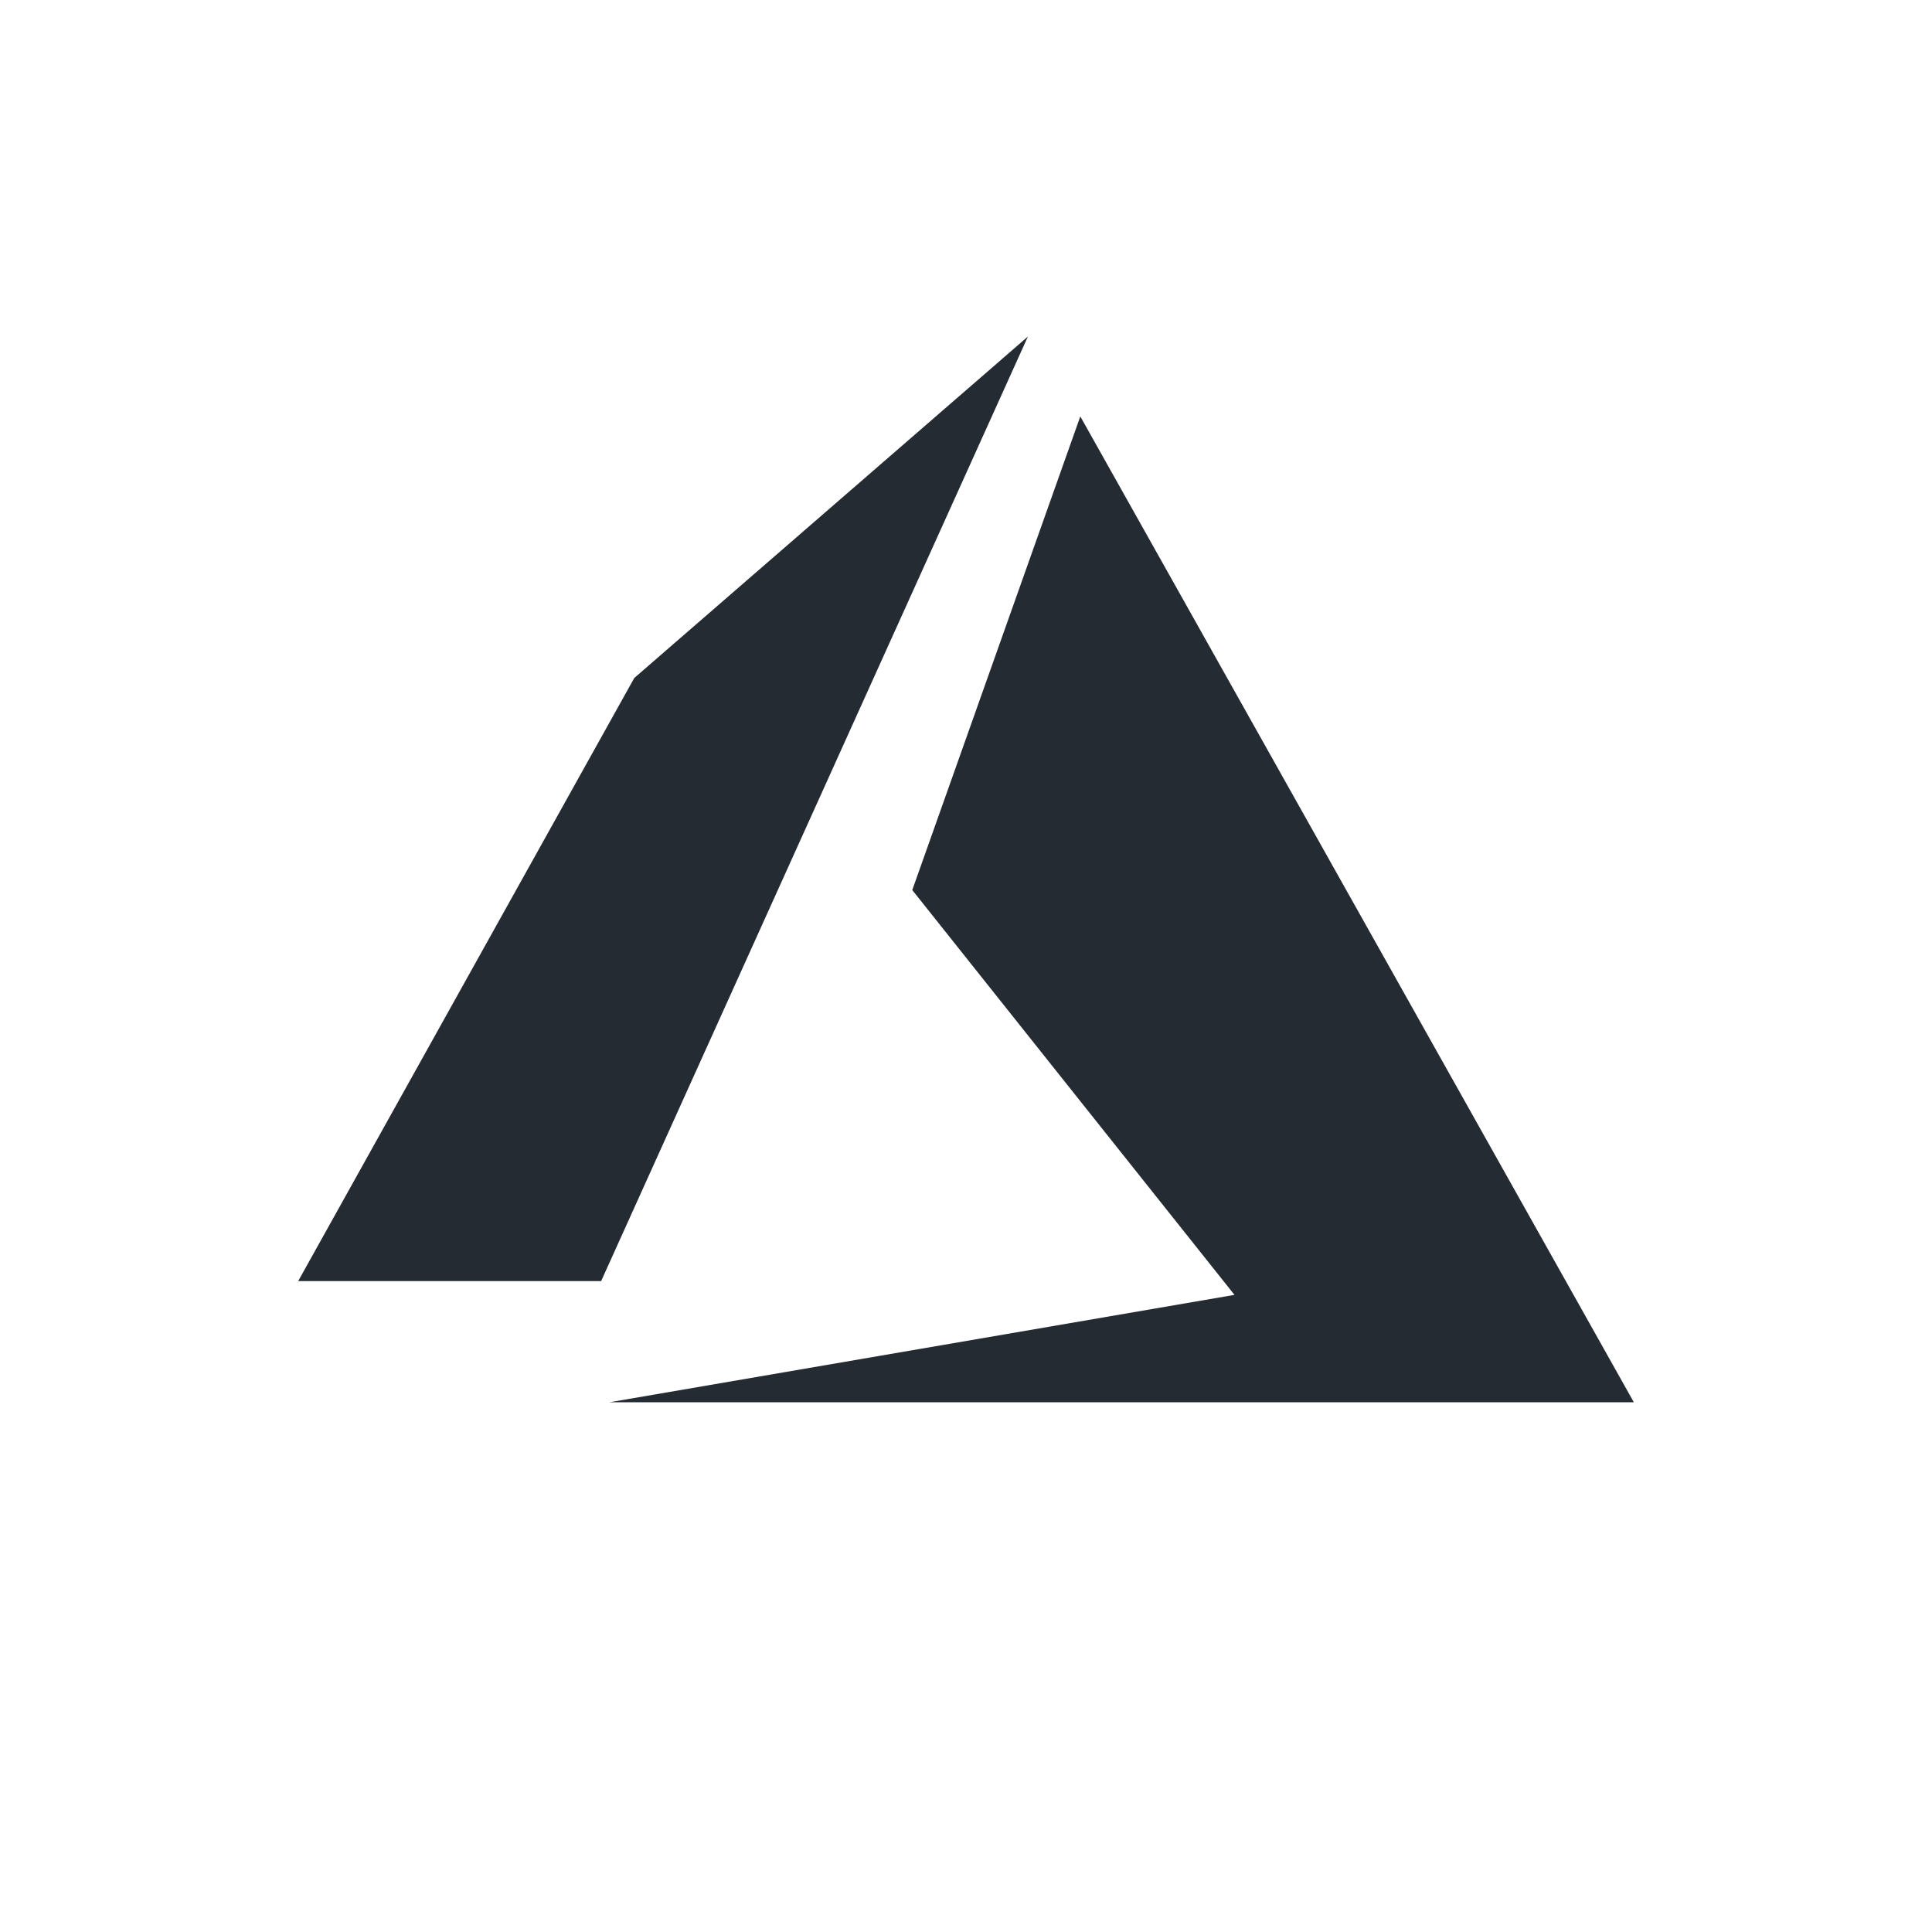
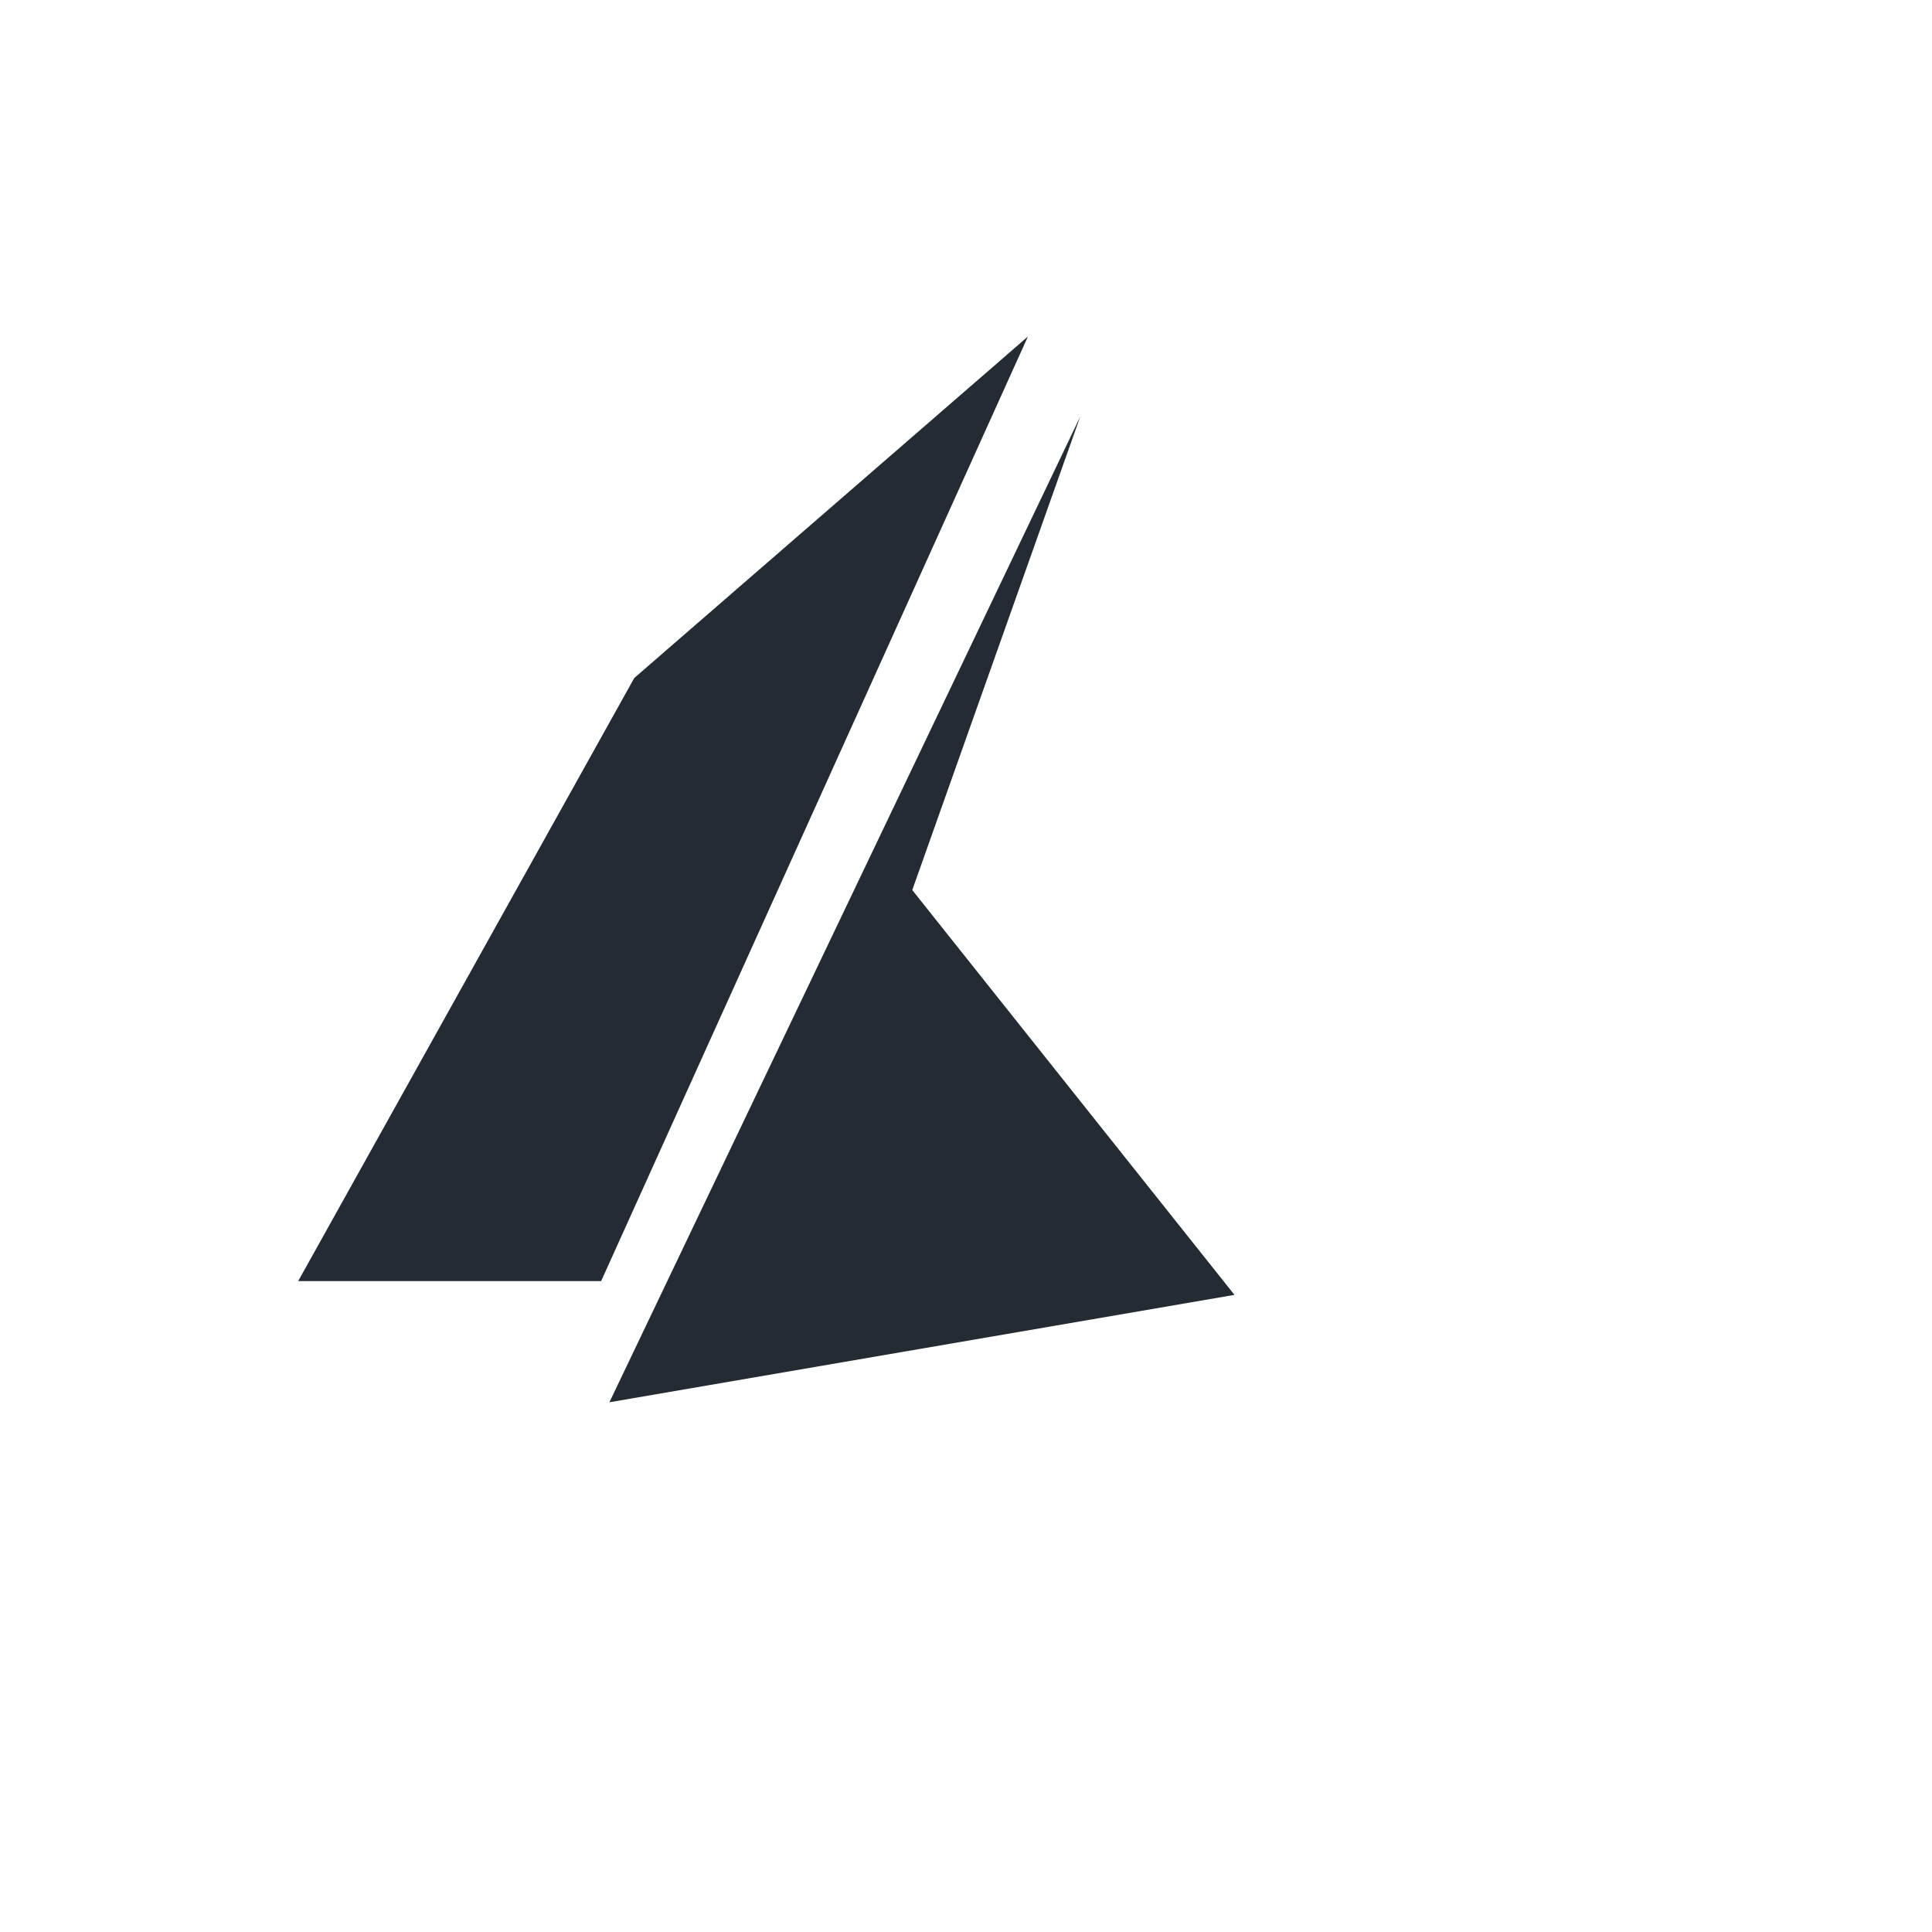
<svg xmlns="http://www.w3.org/2000/svg" width="80" height="80" viewBox="0 0 80 80">
  <g id="microsoft_azure_logo" transform="translate(3532 -8893)">
-     <rect id="Rectangle_3172" data-name="Rectangle 3172" width="80" height="80" transform="translate(-3532 8893)" fill="#fff" opacity="0" />
-     <path id="azure-1" d="M30.217,0l-16.3,14.139L0,39.112H12.545Zm2.169,3.308L25.428,22.92,38.77,39.683,12.887,44.13h42.42Z" transform="translate(-3519.653 8906.935)" fill="#252b33" />
+     <path id="azure-1" d="M30.217,0l-16.3,14.139L0,39.112H12.545Zm2.169,3.308L25.428,22.92,38.77,39.683,12.887,44.13Z" transform="translate(-3519.653 8906.935)" fill="#252b33" />
  </g>
</svg>